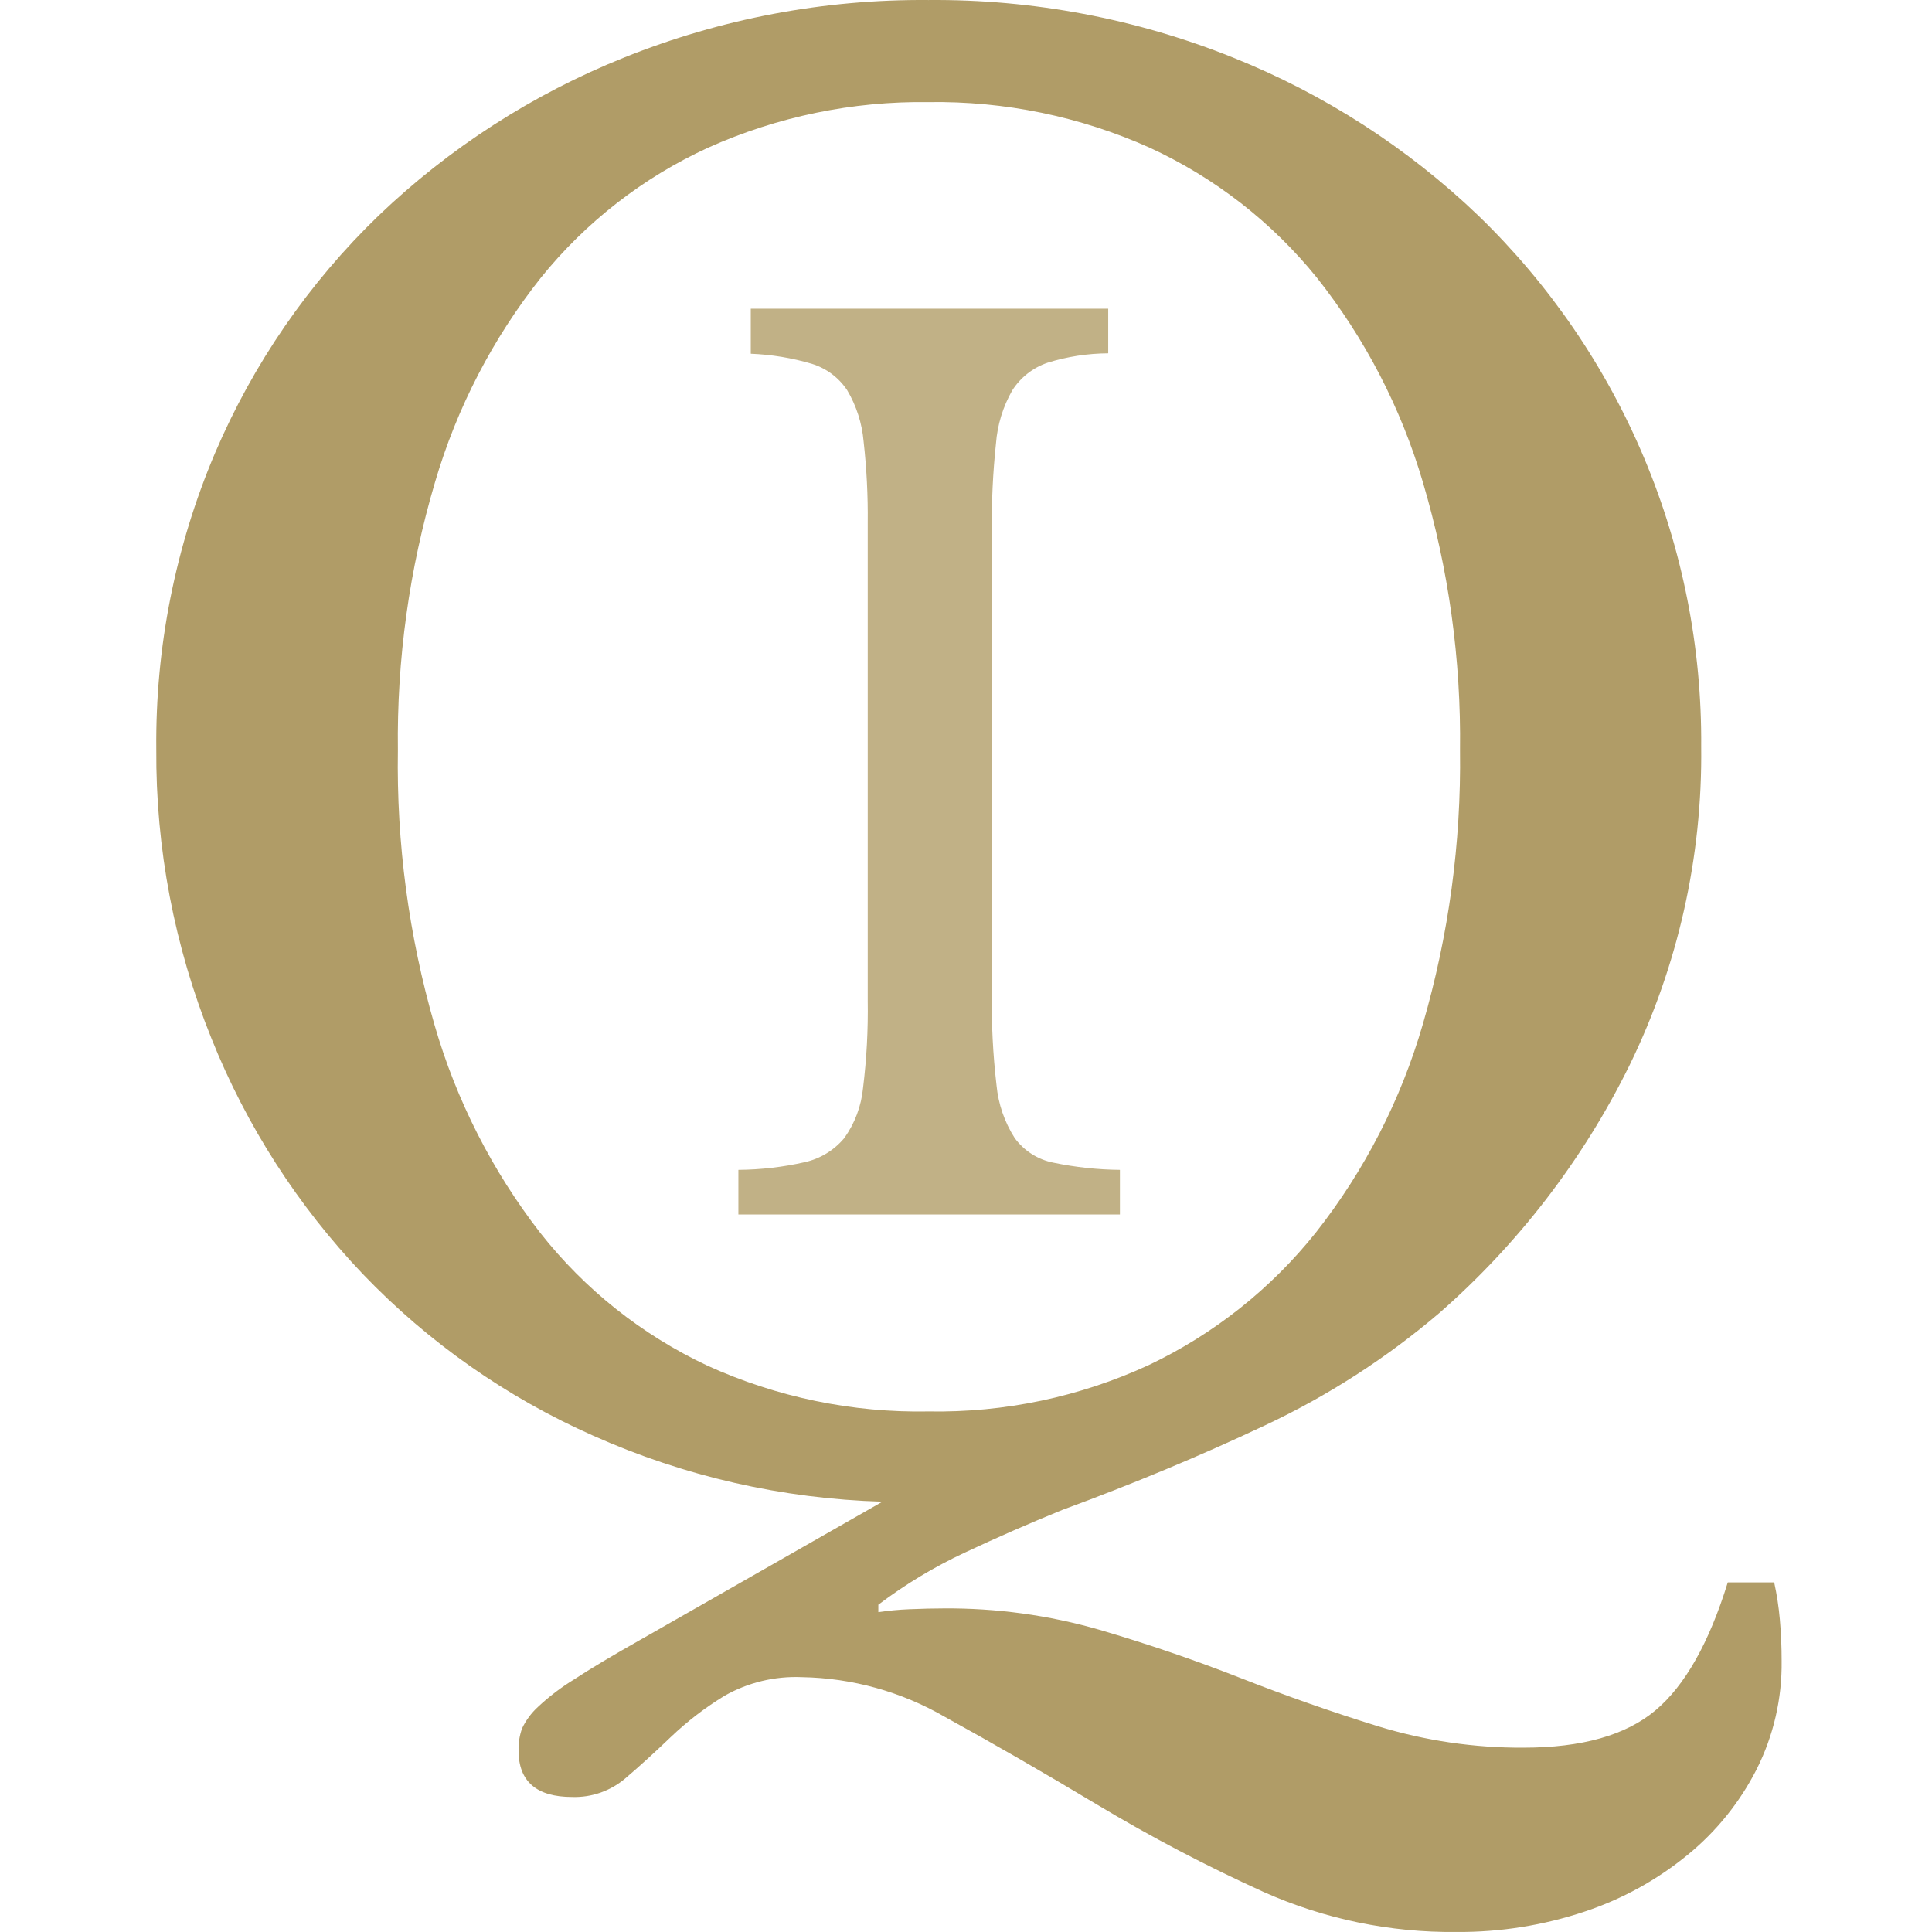
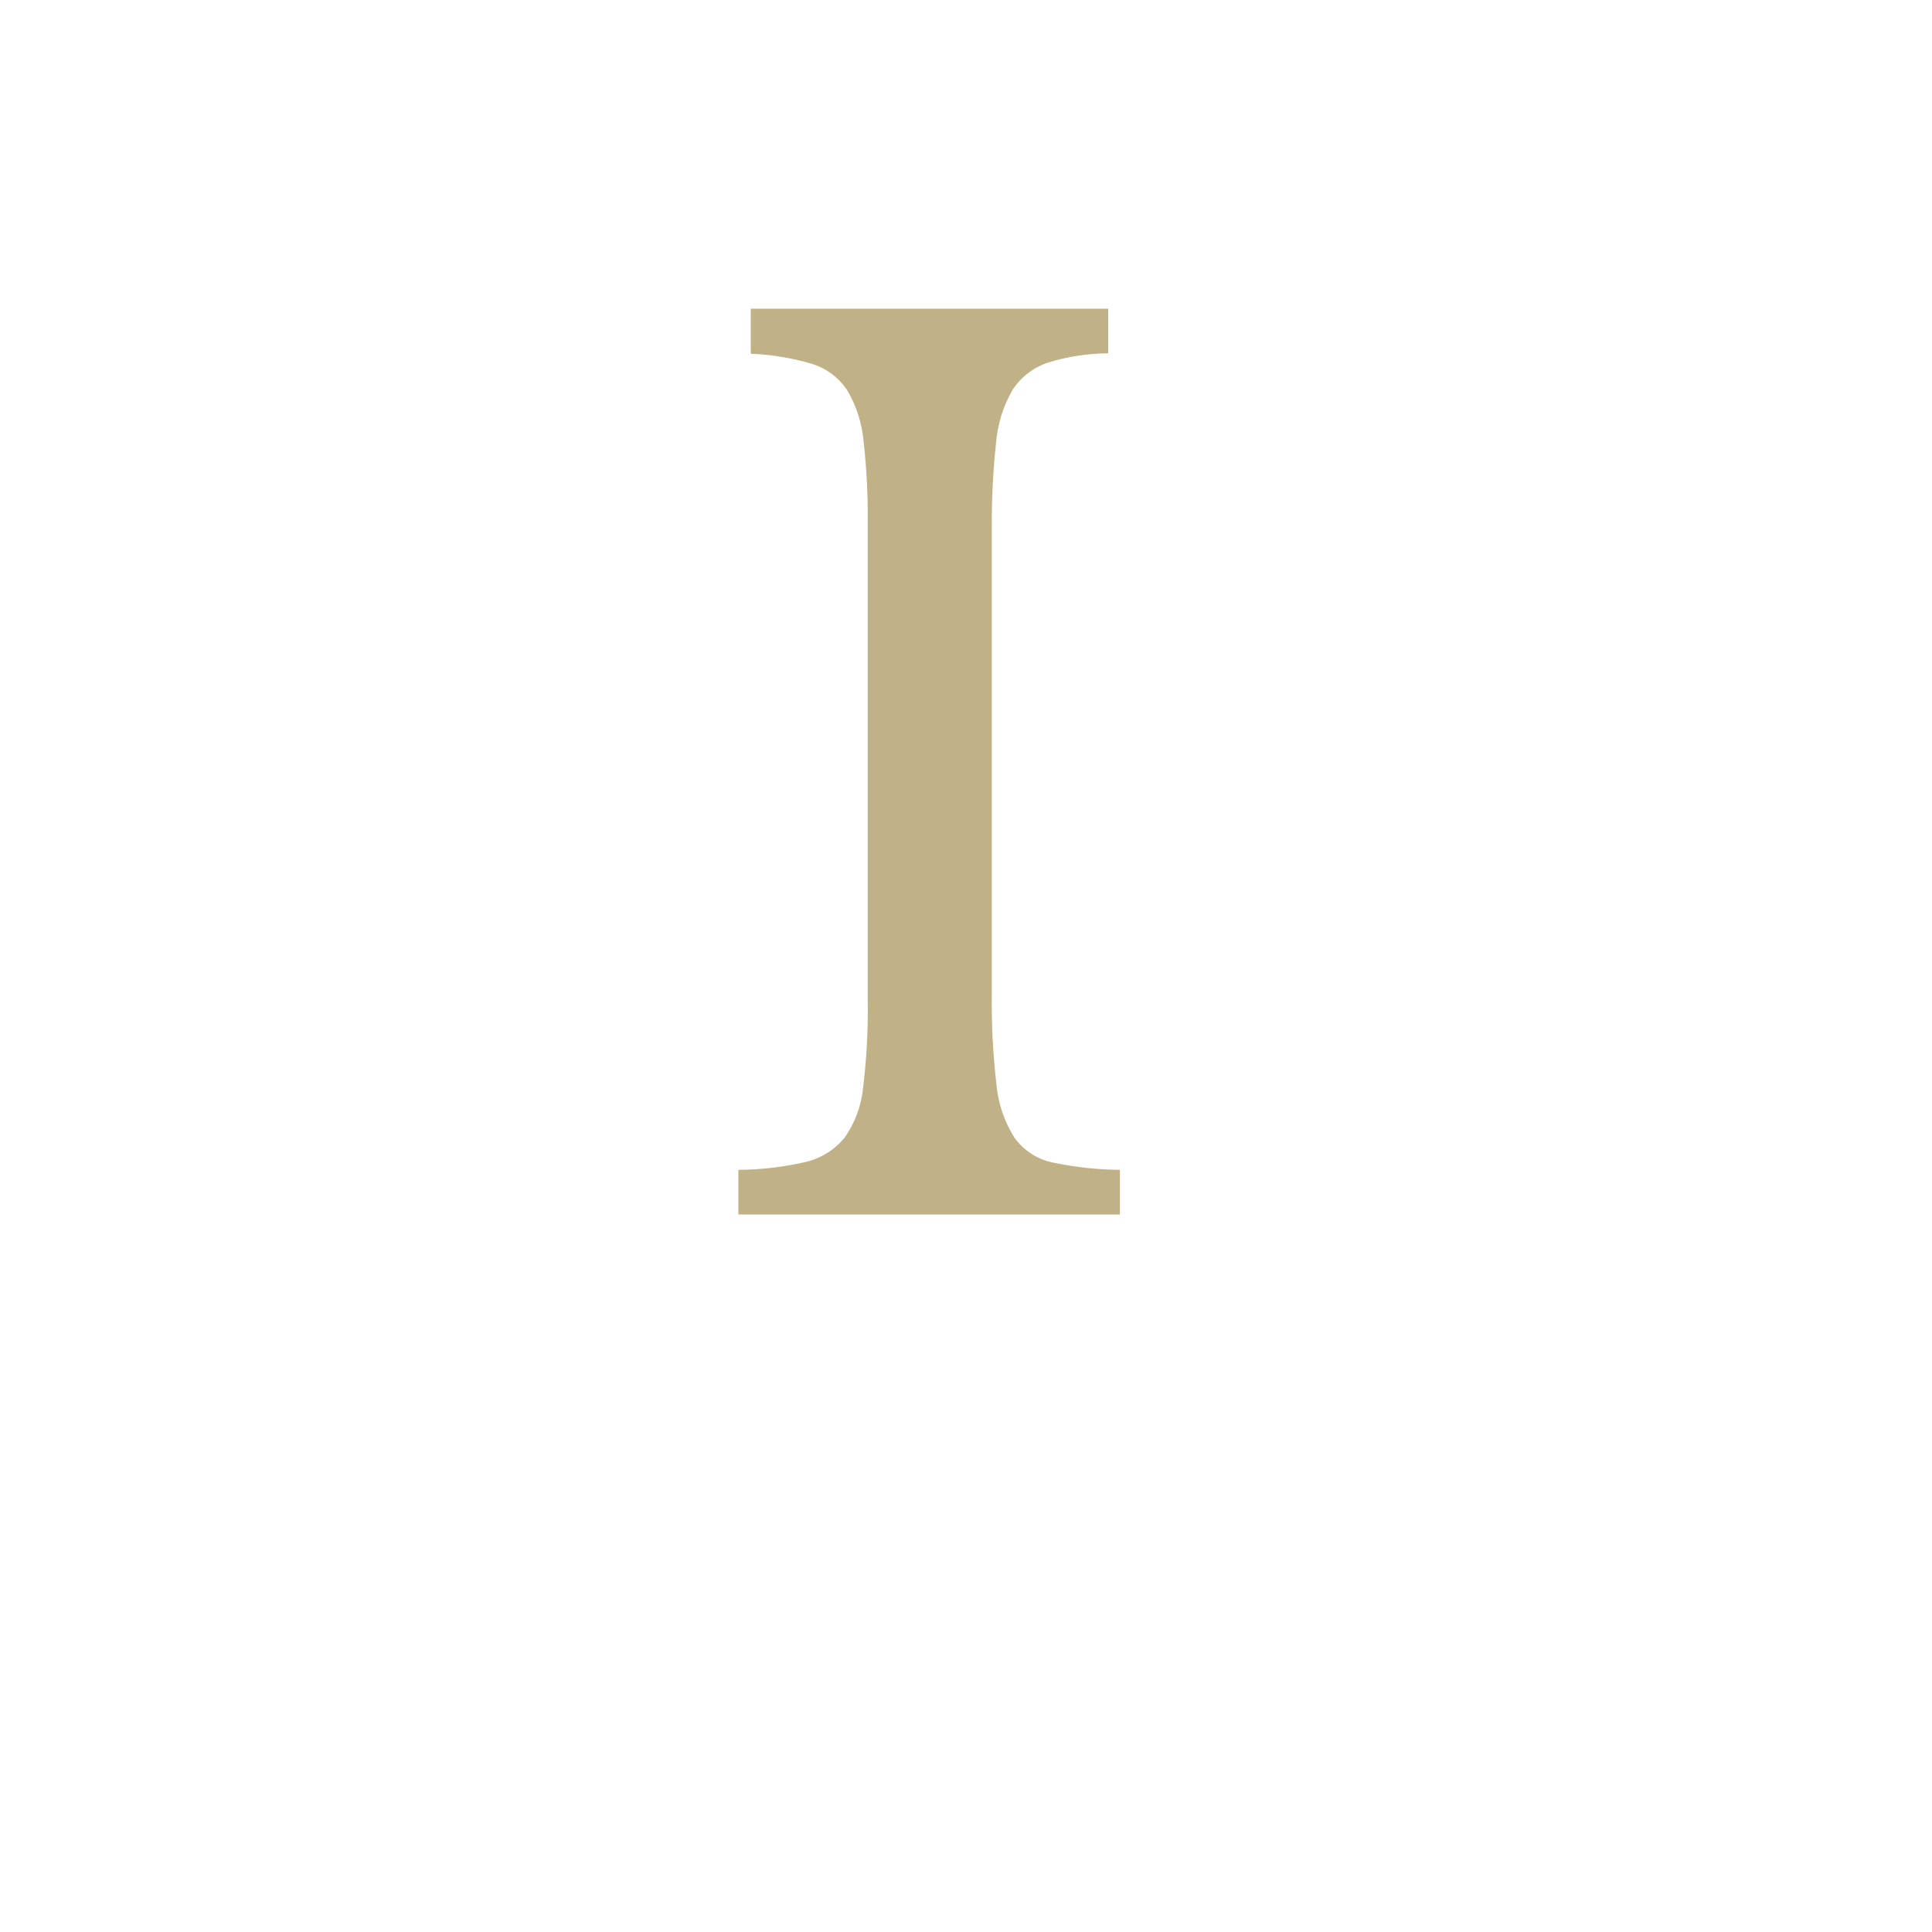
<svg xmlns="http://www.w3.org/2000/svg" width="136" height="136" viewBox="0 0 136 136" fill="none">
  <path d="M69.818 69.852C69.785 72.035 69.895 74.218 70.148 76.387C70.273 77.712 70.712 78.988 71.428 80.11C72.088 81.013 73.064 81.633 74.162 81.846C75.7 82.166 77.265 82.335 78.835 82.35V85.492H51.977V82.35C53.554 82.338 55.124 82.156 56.661 81.807C57.747 81.563 58.722 80.966 59.434 80.11C60.175 79.073 60.629 77.859 60.752 76.591C61.005 74.545 61.115 72.485 61.082 70.424V36.818C61.103 34.897 61.006 32.977 60.791 31.068C60.681 29.798 60.287 28.568 59.637 27.471C59.047 26.581 58.166 25.924 57.145 25.609C55.749 25.196 54.306 24.958 52.85 24.901V21.731H78.011V24.872C76.564 24.88 75.127 25.102 73.745 25.532C72.722 25.878 71.846 26.561 71.263 27.471C70.602 28.623 70.208 29.909 70.109 31.233C69.893 33.268 69.796 35.314 69.818 37.361V69.852Z" fill="#C1B186" />
-   <path d="M65.358 0.002C72.703 -0.061 79.99 1.316 86.806 4.055C93.213 6.622 99.069 10.394 104.055 15.167C109.066 20.011 113.042 25.823 115.74 32.25C118.439 38.676 119.804 45.584 119.753 52.554C119.846 60.321 118.119 68.002 114.711 74.981C111.439 81.626 106.885 87.557 101.311 92.434C97.587 95.608 93.456 98.269 89.026 100.346C84.501 102.479 79.75 104.46 74.773 106.29C72.427 107.246 70.138 108.248 67.908 109.295C65.758 110.3 63.721 111.528 61.829 112.96V113.484C62.545 113.378 63.267 113.31 63.991 113.28C64.902 113.242 65.707 113.222 66.405 113.222C70.121 113.19 73.821 113.696 77.391 114.725C80.784 115.721 84.094 116.852 87.32 118.119C90.545 119.386 93.777 120.52 97.016 121.522C100.33 122.537 103.779 123.044 107.245 123.025C111.349 123.025 114.442 122.152 116.524 120.407C118.605 118.662 120.305 115.656 121.624 111.39H124.891C125.08 112.25 125.212 113.121 125.289 113.998C125.376 114.967 125.415 115.937 125.415 116.907C125.452 119.562 124.846 122.186 123.65 124.557C122.469 126.875 120.818 128.923 118.802 130.568C116.65 132.333 114.192 133.687 111.55 134.563C108.644 135.535 105.597 136.02 102.533 135.998C97.858 136.049 93.228 135.09 88.958 133.186C84.92 131.354 80.99 129.292 77.187 127.01C73.483 124.786 69.928 122.737 66.522 120.863C63.457 119.085 59.989 118.121 56.447 118.061C54.547 117.979 52.663 118.432 51.008 119.369C49.644 120.2 48.373 121.176 47.217 122.278C46.086 123.364 45.019 124.334 44.017 125.187C42.978 126.071 41.648 126.538 40.284 126.496C37.763 126.496 36.503 125.4 36.503 123.228C36.487 122.694 36.572 122.161 36.755 121.658C37.026 121.09 37.405 120.579 37.87 120.155C38.651 119.423 39.506 118.773 40.42 118.216C41.554 117.469 43.115 116.538 45.123 115.404L62.12 105.708C55.094 105.506 48.176 103.928 41.758 101.063C35.664 98.365 30.157 94.502 25.546 89.69C20.967 84.886 17.347 79.252 14.881 73.091C12.273 66.621 10.955 59.704 11.002 52.729C10.934 45.577 12.34 38.487 15.133 31.902C17.817 25.608 21.738 19.918 26.661 15.167C31.653 10.395 37.511 6.624 43.92 4.055C50.732 1.315 58.016 -0.062 65.358 0.002ZM65.358 99.357C70.709 99.45 76.012 98.333 80.872 96.089C85.455 93.91 89.481 90.713 92.643 86.743C96.065 82.39 98.616 77.419 100.157 72.102C101.98 65.838 102.862 59.339 102.775 52.816C102.857 46.424 101.974 40.057 100.157 33.928C98.615 28.702 96.084 23.82 92.701 19.549C89.535 15.632 85.506 12.5 80.93 10.396C76.036 8.201 70.721 7.106 65.358 7.187C60.015 7.113 54.72 8.209 49.844 10.396C45.266 12.497 41.237 15.63 38.074 19.549C34.69 23.819 32.162 28.701 30.627 33.928C28.81 40.057 27.927 46.424 28.009 52.816C27.904 59.353 28.774 65.869 30.588 72.15C32.123 77.457 34.65 82.425 38.035 86.791C41.177 90.781 45.208 93.982 49.806 96.138C54.685 98.357 59.999 99.457 65.358 99.357Z" fill="#B09C67" />
</svg>